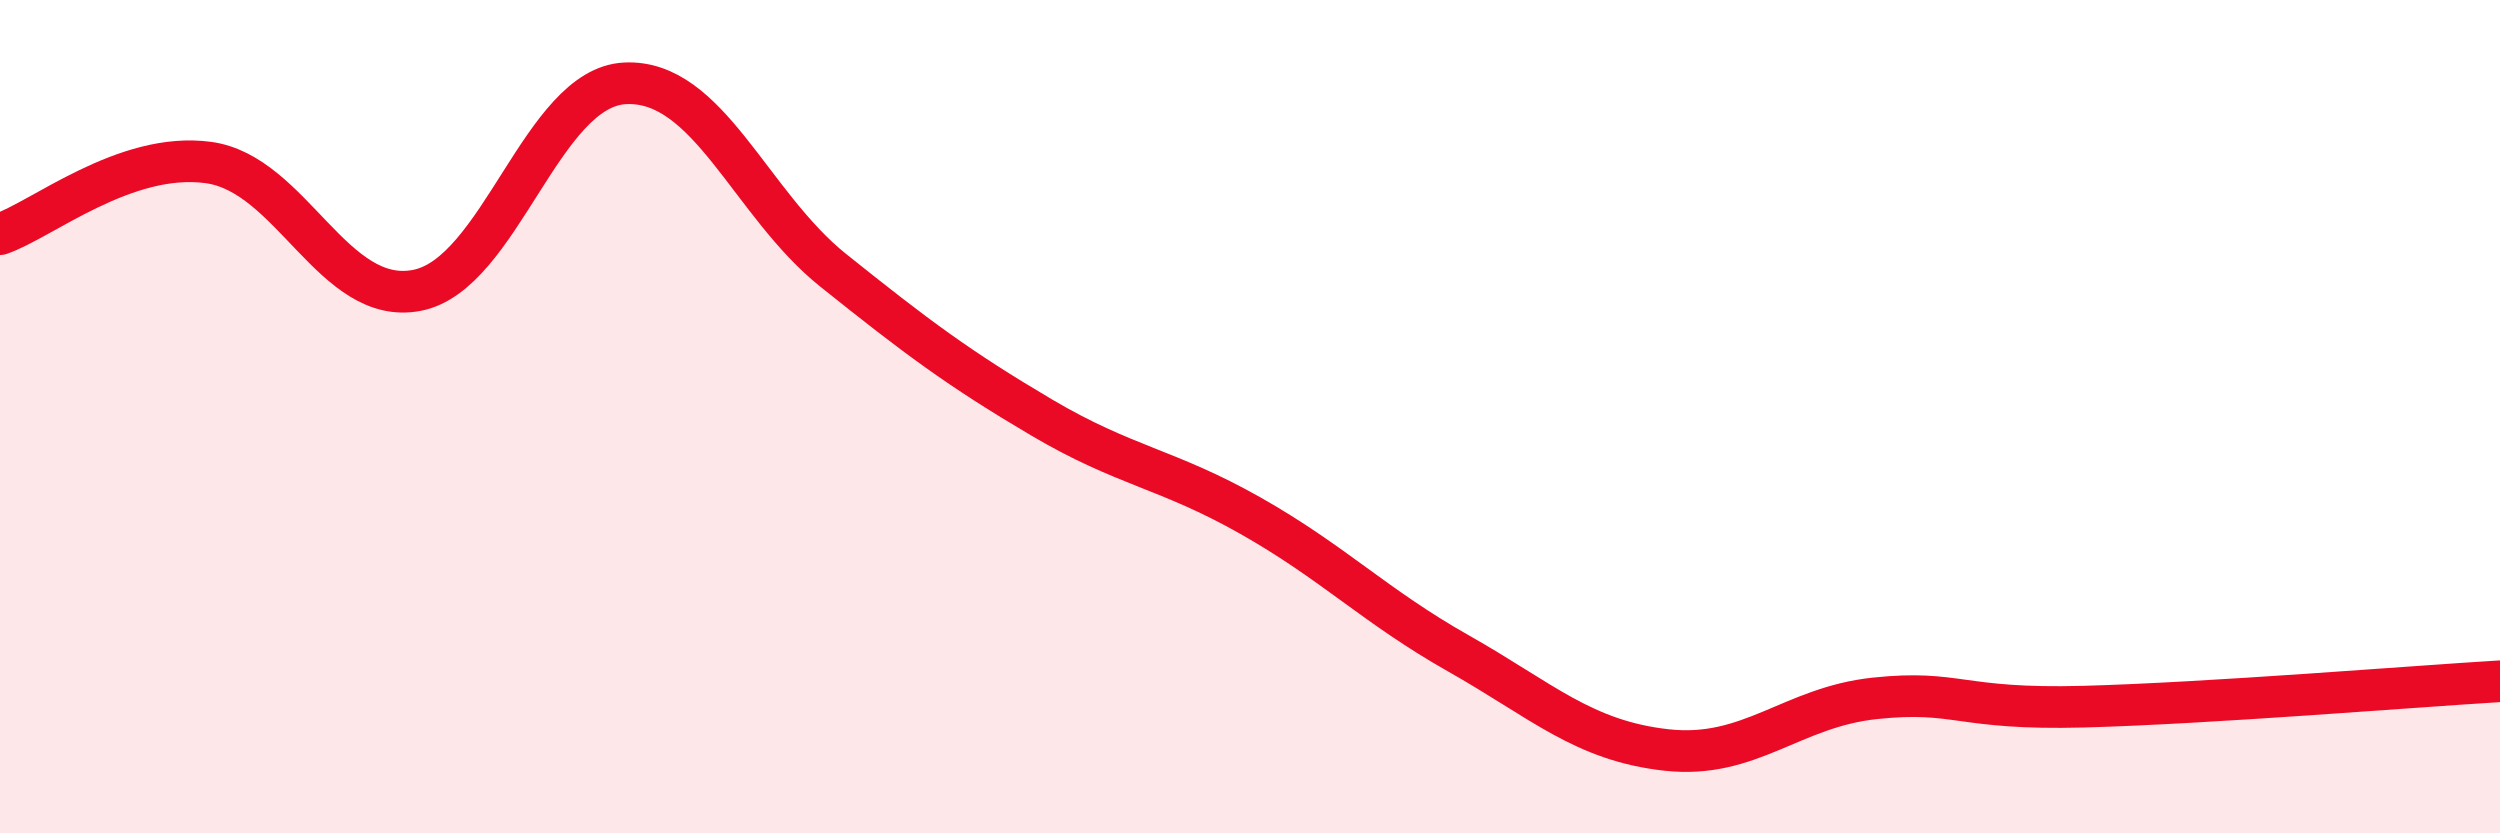
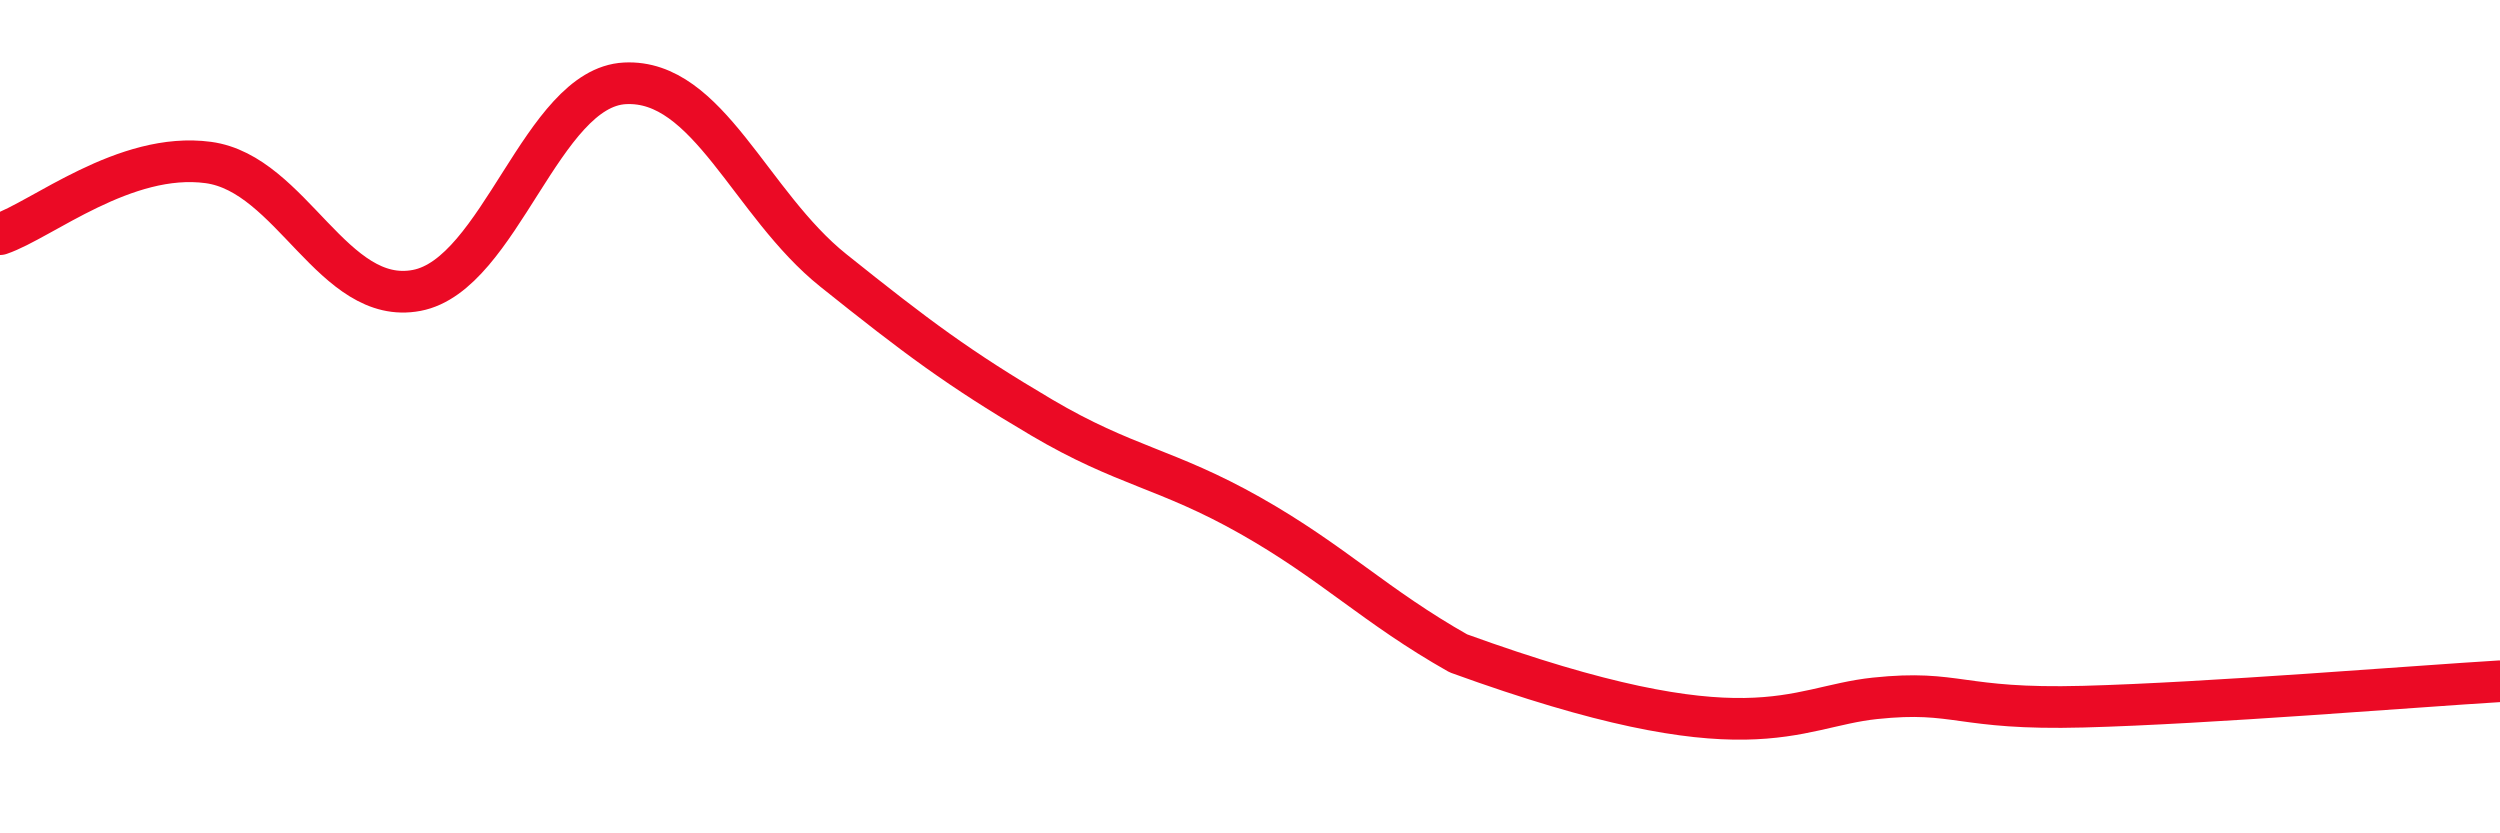
<svg xmlns="http://www.w3.org/2000/svg" width="60" height="20" viewBox="0 0 60 20">
-   <path d="M 0,5.62 C 1,5.28 3,3.63 5,3.9 C 7,4.17 8,7.35 10,6.97 C 12,6.59 13,2.1 15,2 C 17,1.9 18,4.89 20,6.49 C 22,8.09 23,8.84 25,10.02 C 27,11.2 28,11.24 30,12.37 C 32,13.5 33,14.55 35,15.68 C 37,16.81 38,17.78 40,18 C 42,18.22 43,16.97 45,16.76 C 47,16.55 47,17.04 50,16.96 C 53,16.88 58,16.47 60,16.35L60 20L0 20Z" fill="#EB0A25" opacity="0.1" stroke-linecap="round" stroke-linejoin="round" />
-   <path d="M 0,5.62 C 1,5.28 3,3.63 5,3.9 C 7,4.17 8,7.35 10,6.97 C 12,6.59 13,2.1 15,2 C 17,1.9 18,4.89 20,6.49 C 22,8.09 23,8.84 25,10.02 C 27,11.2 28,11.24 30,12.37 C 32,13.5 33,14.55 35,15.68 C 37,16.81 38,17.78 40,18 C 42,18.22 43,16.97 45,16.76 C 47,16.55 47,17.04 50,16.96 C 53,16.88 58,16.47 60,16.35" stroke="#EB0A25" stroke-width="1" fill="none" stroke-linecap="round" stroke-linejoin="round" />
+   <path d="M 0,5.62 C 1,5.28 3,3.63 5,3.9 C 7,4.17 8,7.35 10,6.97 C 12,6.59 13,2.1 15,2 C 17,1.9 18,4.89 20,6.49 C 22,8.09 23,8.84 25,10.02 C 27,11.2 28,11.24 30,12.37 C 32,13.5 33,14.55 35,15.68 C 42,18.22 43,16.97 45,16.76 C 47,16.55 47,17.04 50,16.96 C 53,16.88 58,16.47 60,16.35" stroke="#EB0A25" stroke-width="1" fill="none" stroke-linecap="round" stroke-linejoin="round" />
</svg>